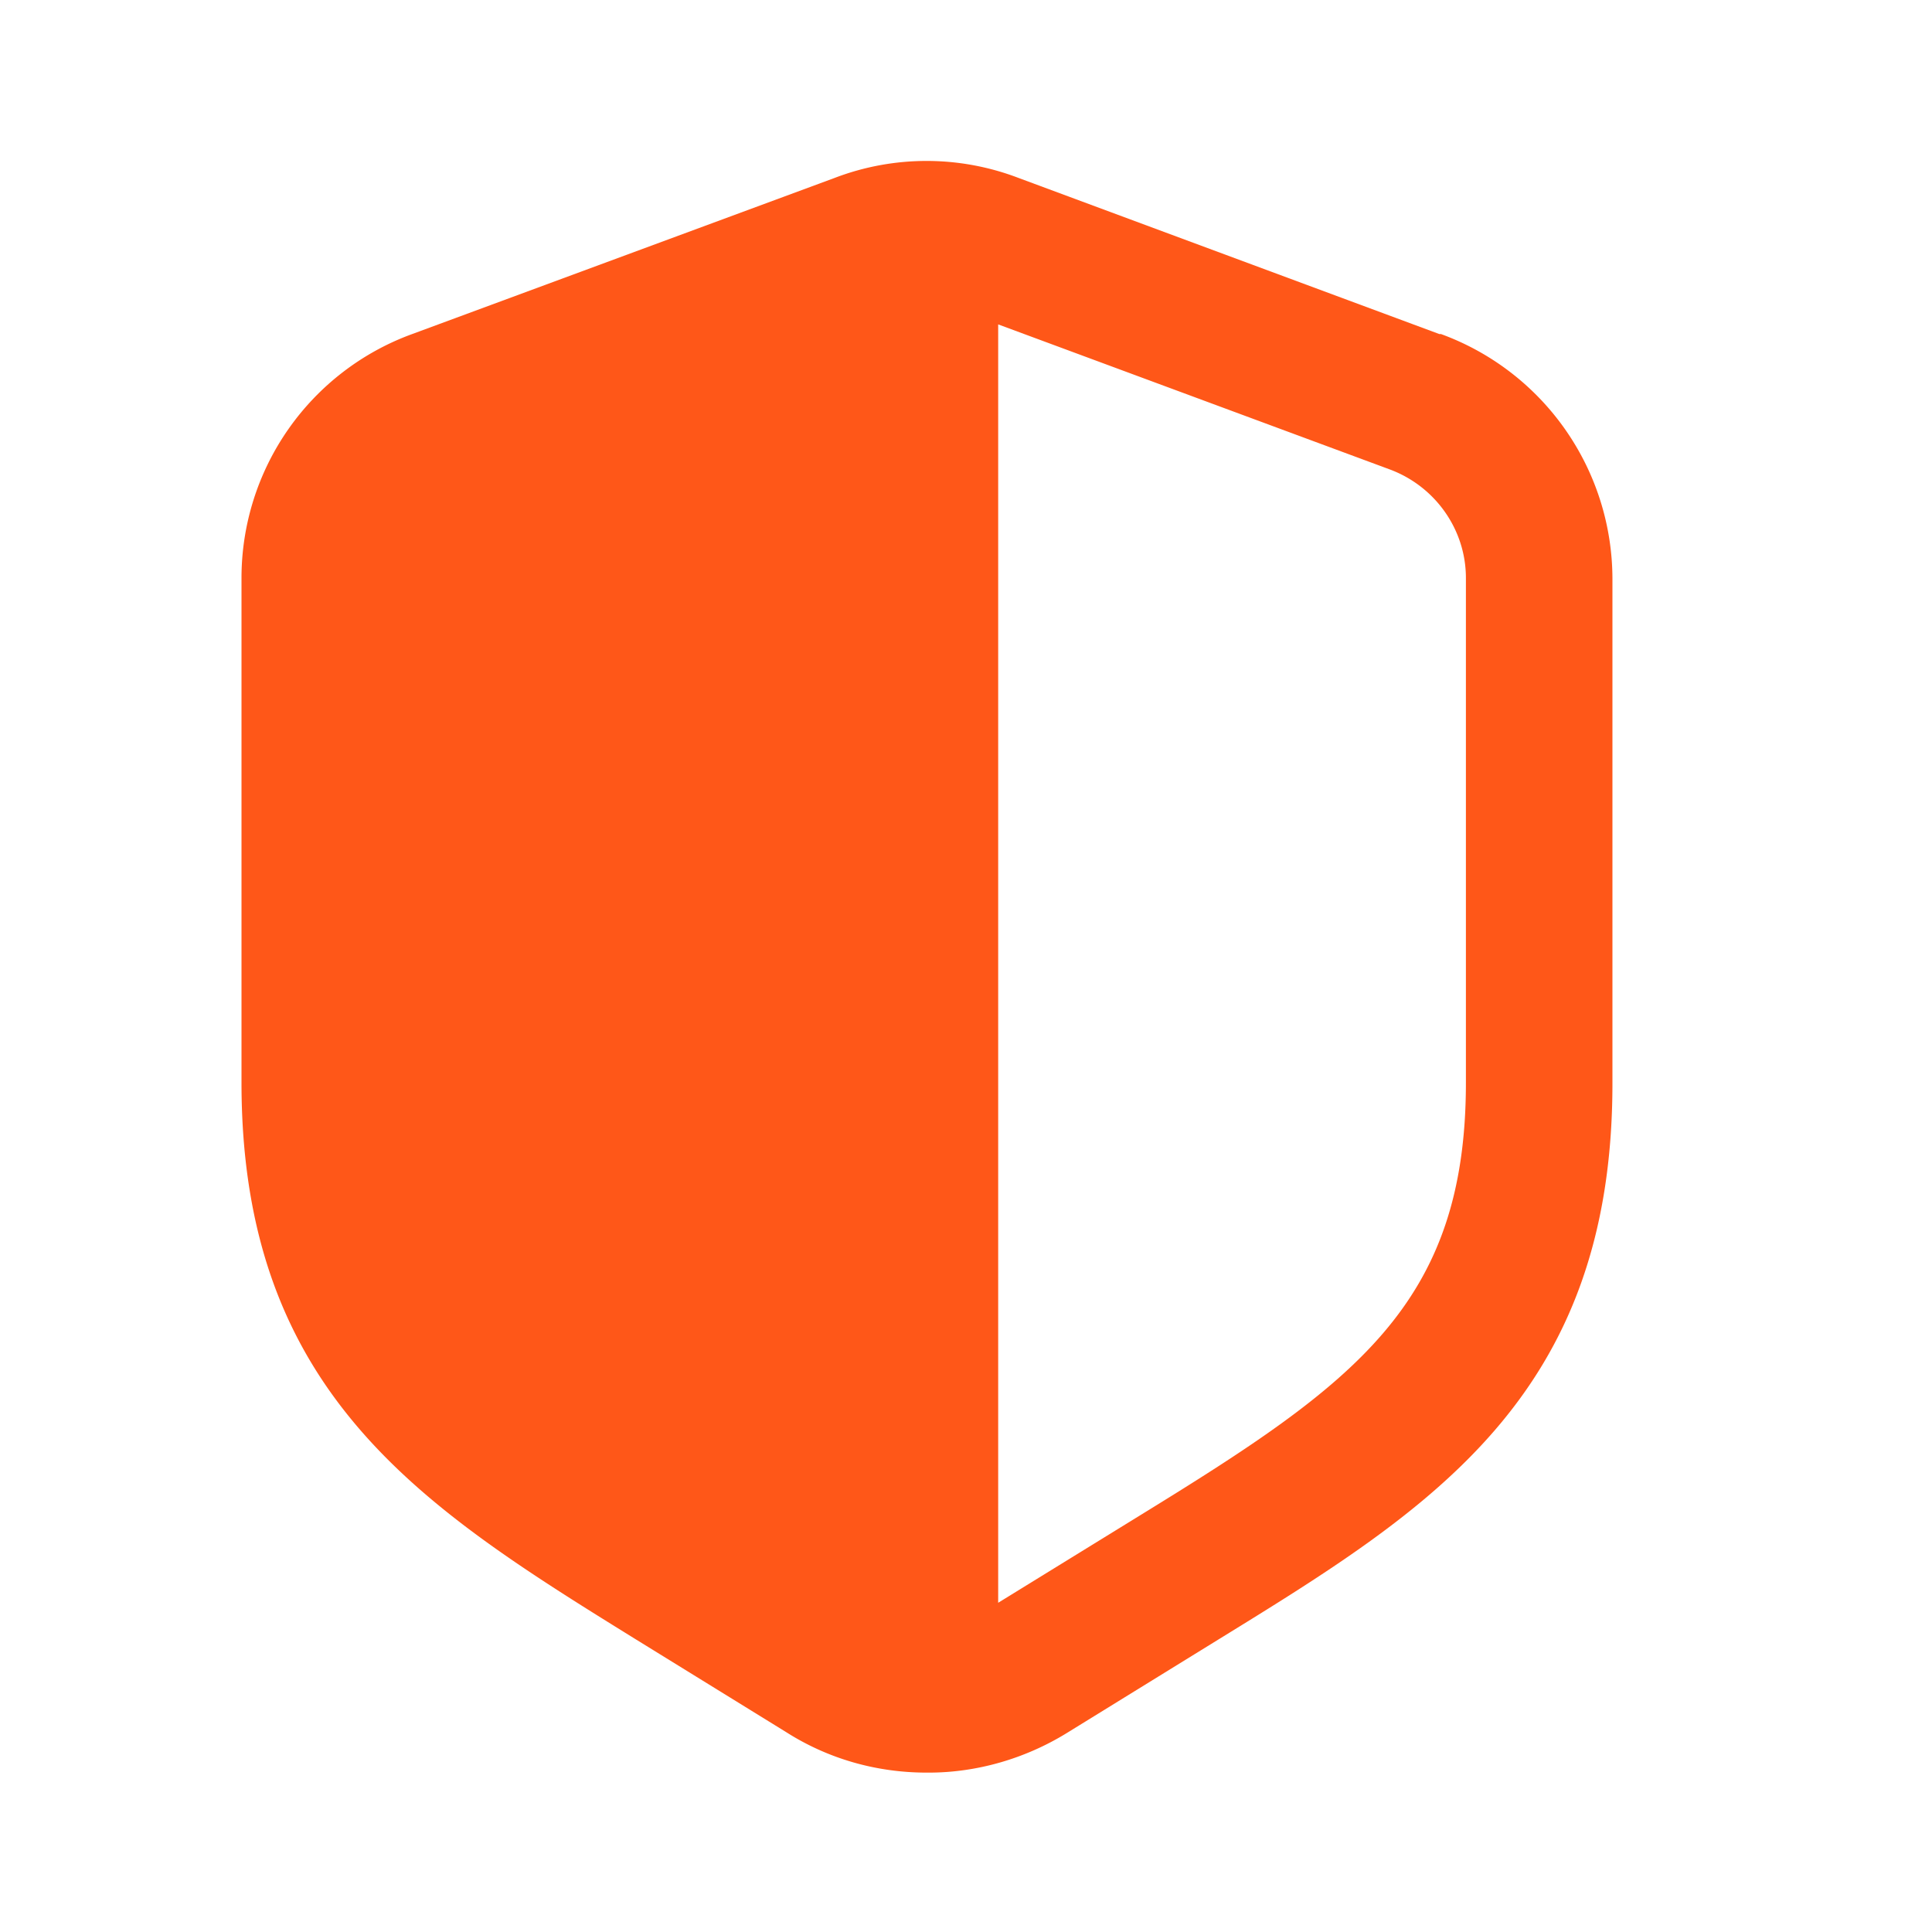
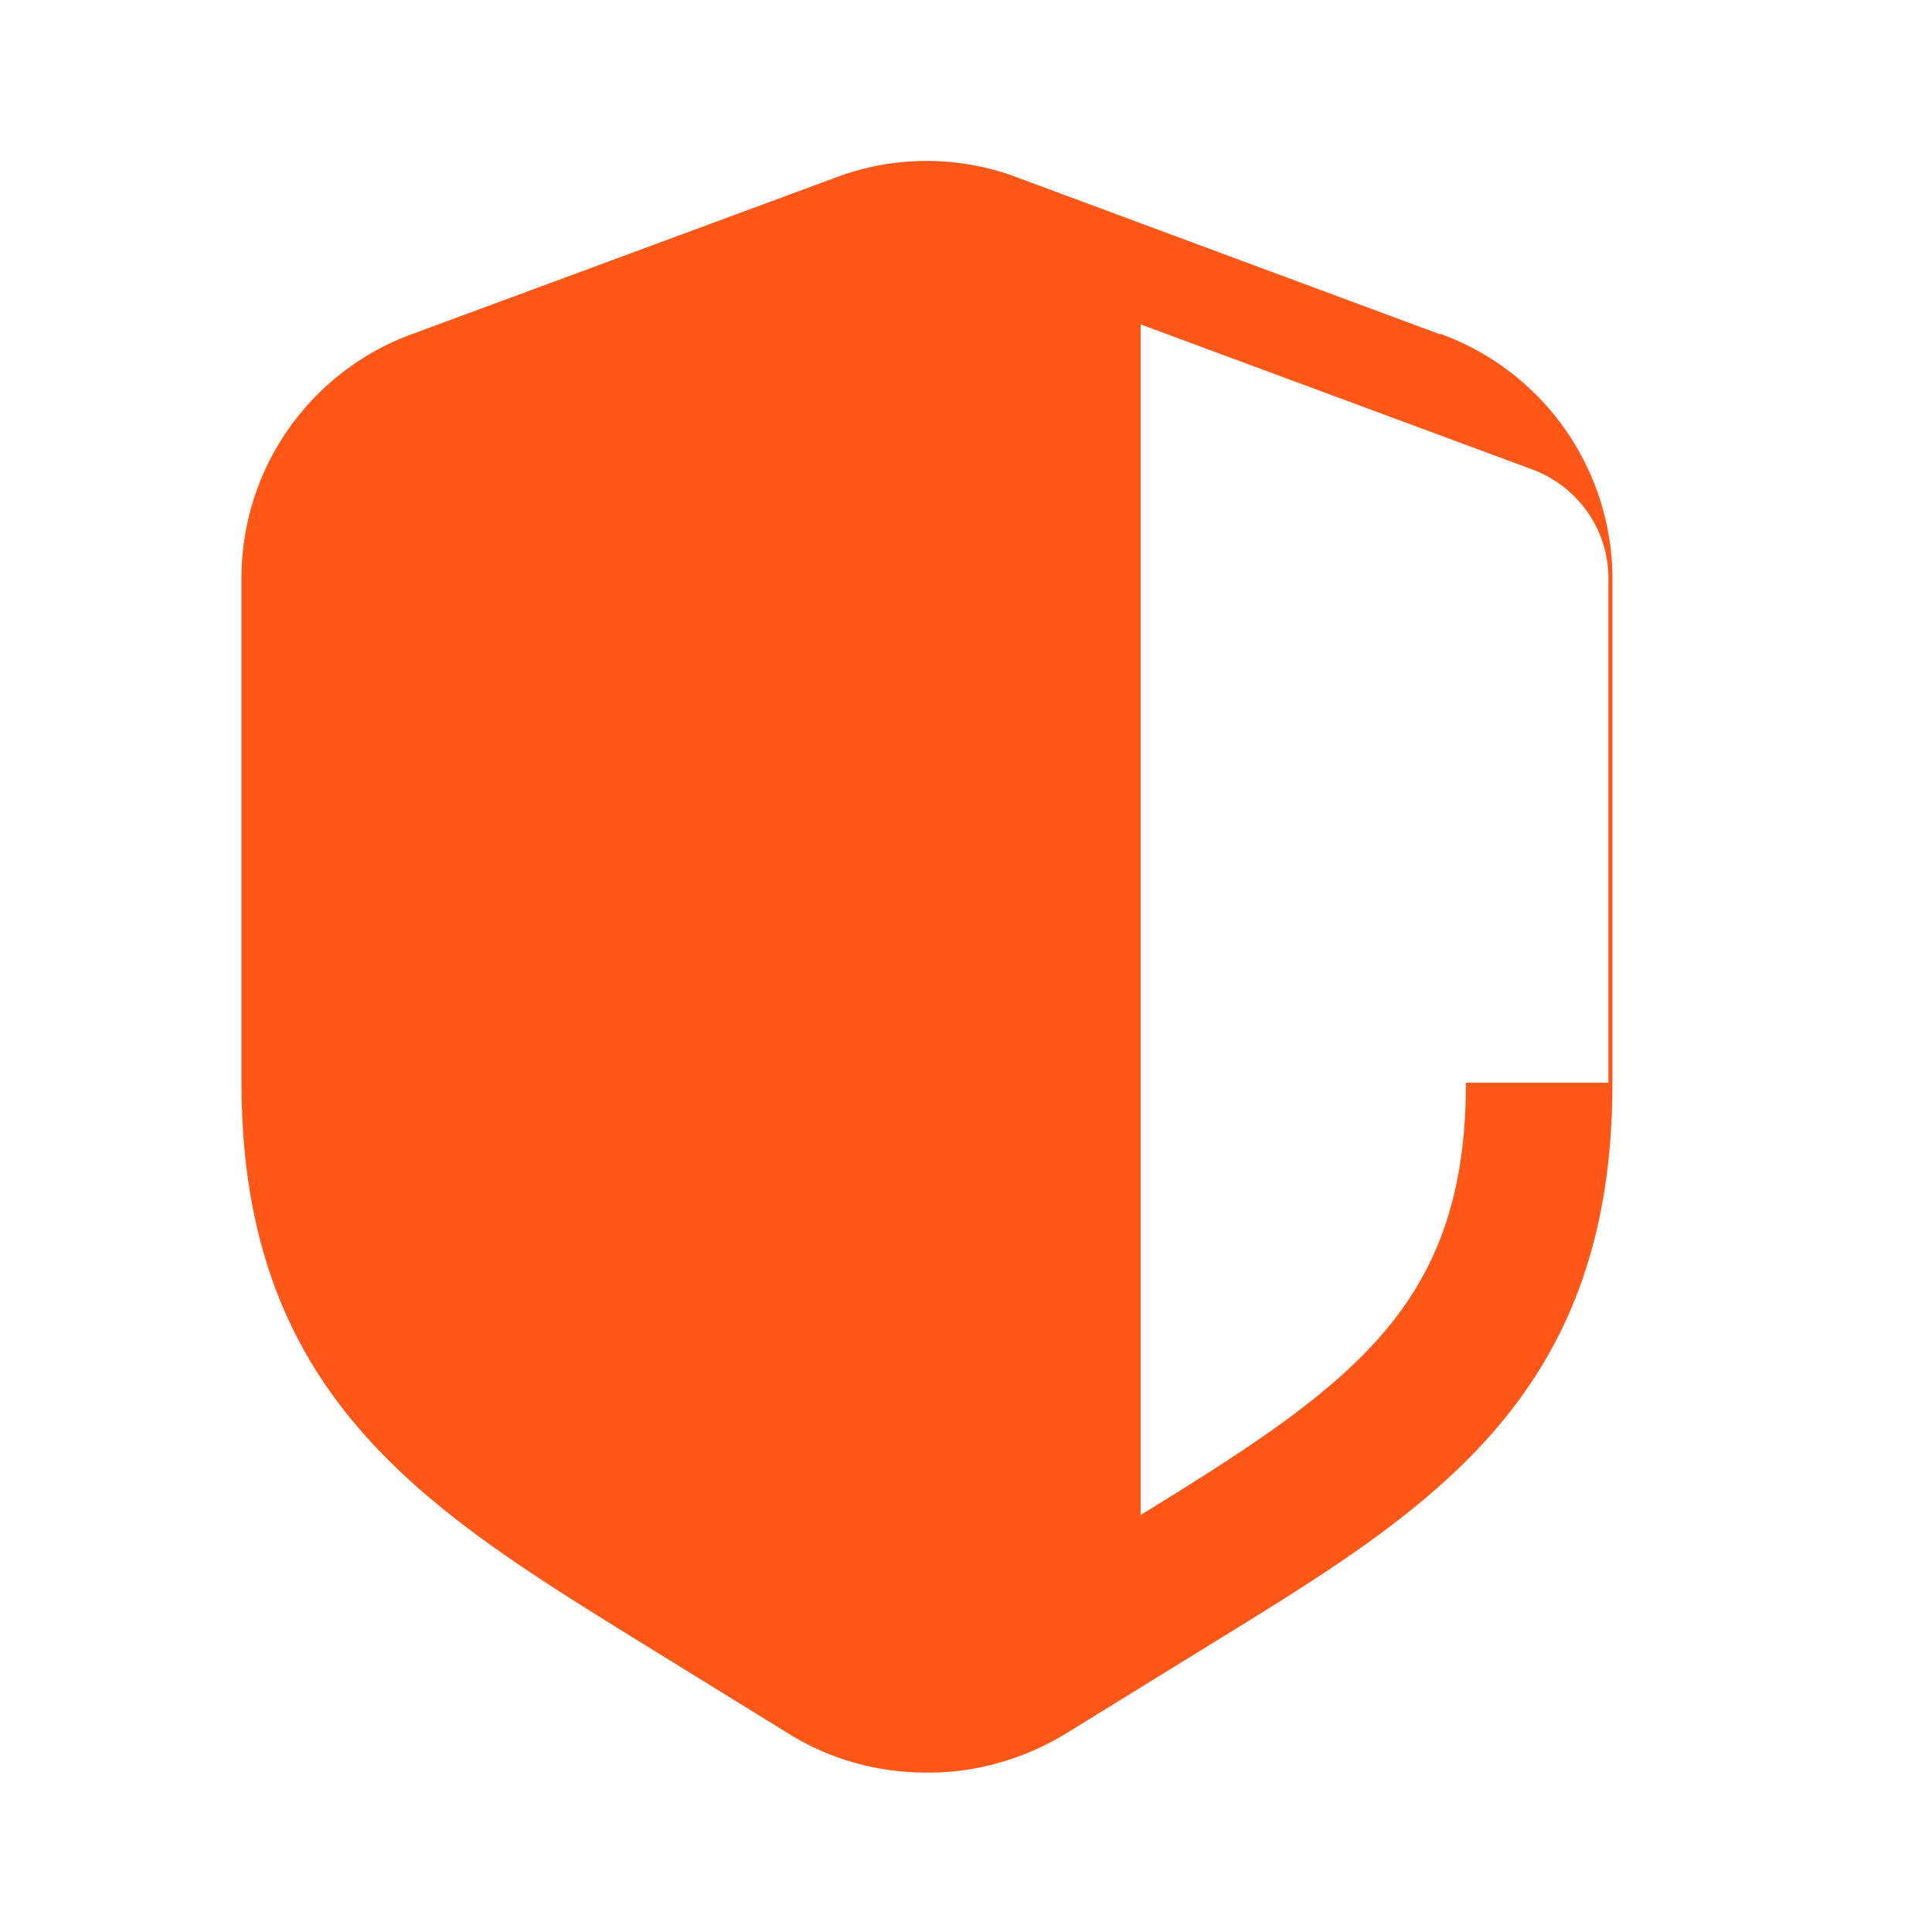
<svg xmlns="http://www.w3.org/2000/svg" width="32" height="32" fill="none">
-   <path d="M23.84 5.533l-6.973-2.587a4.262 4.262 0 00-3.04 0l-7 2.587A4.3 4.3 0 004 9.586v8.347c0 5.16 3.013 7.04 6.52 9.213l2.507 1.547c.693.44 1.493.667 2.32.667h.04c.786 0 1.586-.227 2.28-.654l2.506-1.546c3.507-2.16 6.534-4.014 6.534-9.213v-8.36a4.323 4.323 0 00-2.84-4.054h-.027zm.44 12.4c0 3.68-1.853 4.987-5.387 7.16l-2.36 1.454V5.373l6.48 2.4c.76.28 1.267 1 1.267 1.8v8.36z" fill="#FF5718" />
+   <path d="M23.84 5.533l-6.973-2.587a4.262 4.262 0 00-3.04 0l-7 2.587A4.3 4.3 0 004 9.586v8.347c0 5.16 3.013 7.04 6.52 9.213l2.507 1.547c.693.44 1.493.667 2.32.667h.04c.786 0 1.586-.227 2.28-.654l2.506-1.546c3.507-2.16 6.534-4.014 6.534-9.213v-8.36a4.323 4.323 0 00-2.84-4.054h-.027zm.44 12.4c0 3.68-1.853 4.987-5.387 7.16V5.373l6.48 2.4c.76.28 1.267 1 1.267 1.8v8.36z" fill="#FF5718" />
</svg>